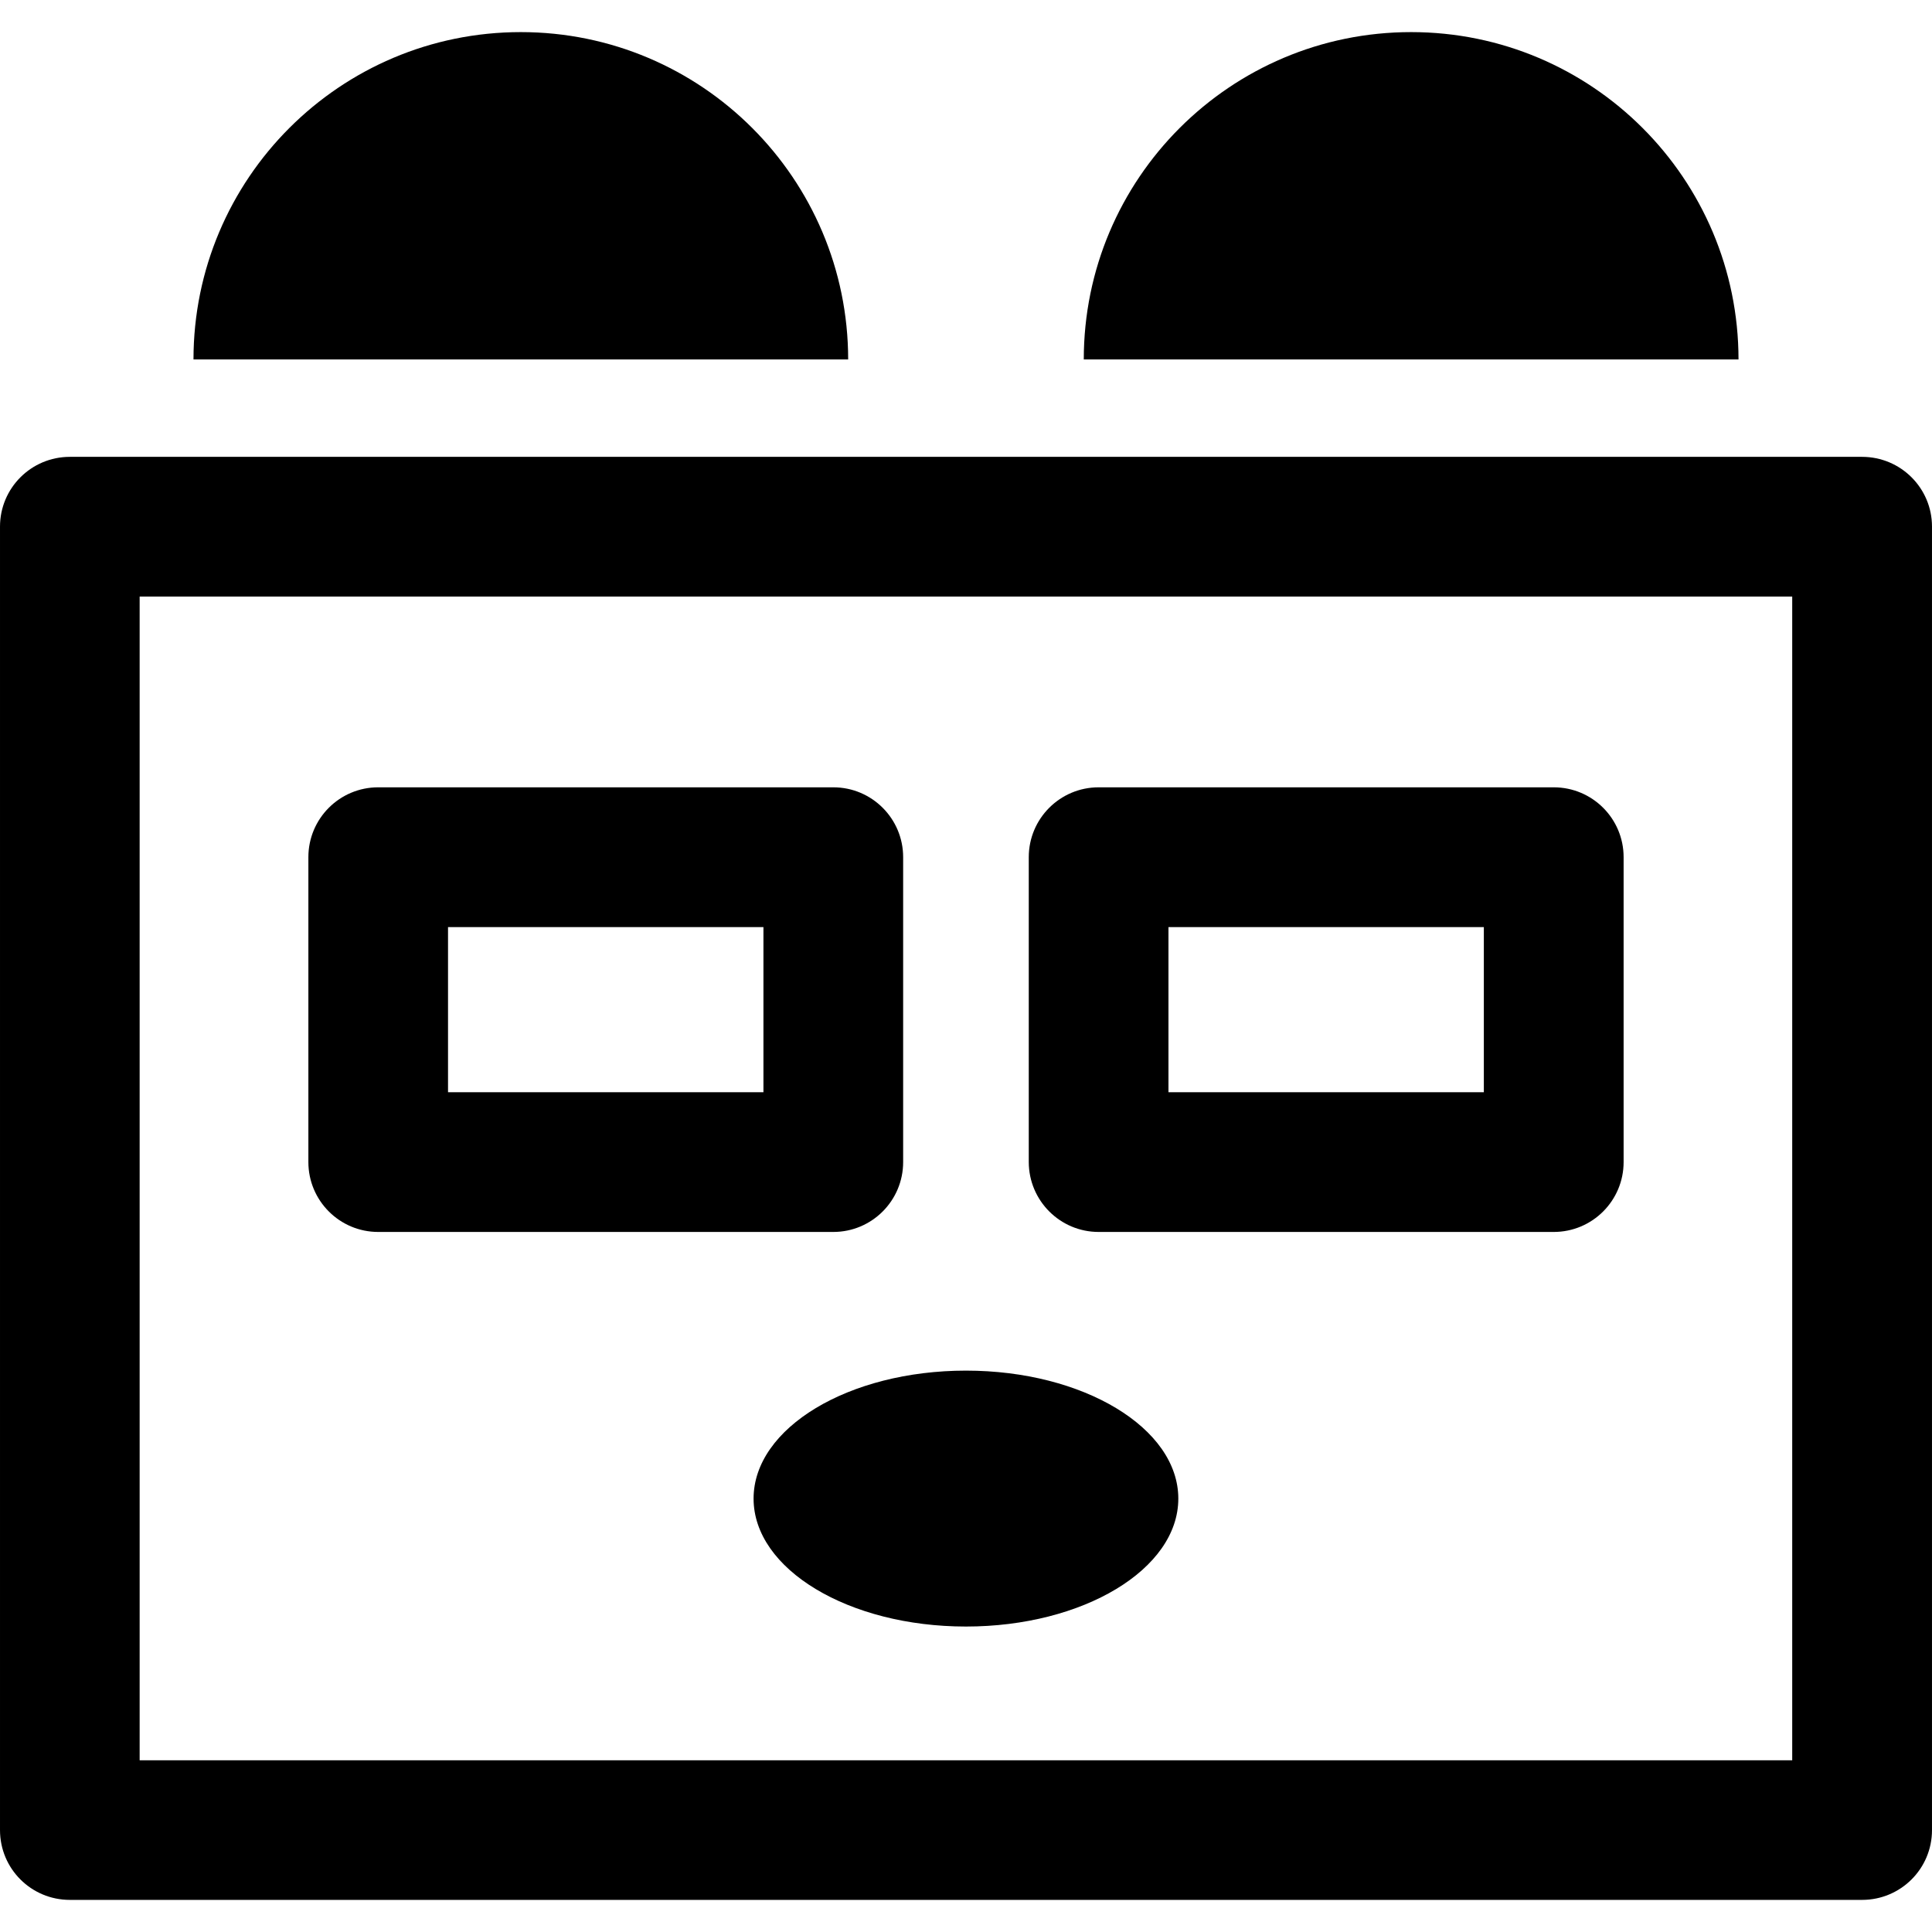
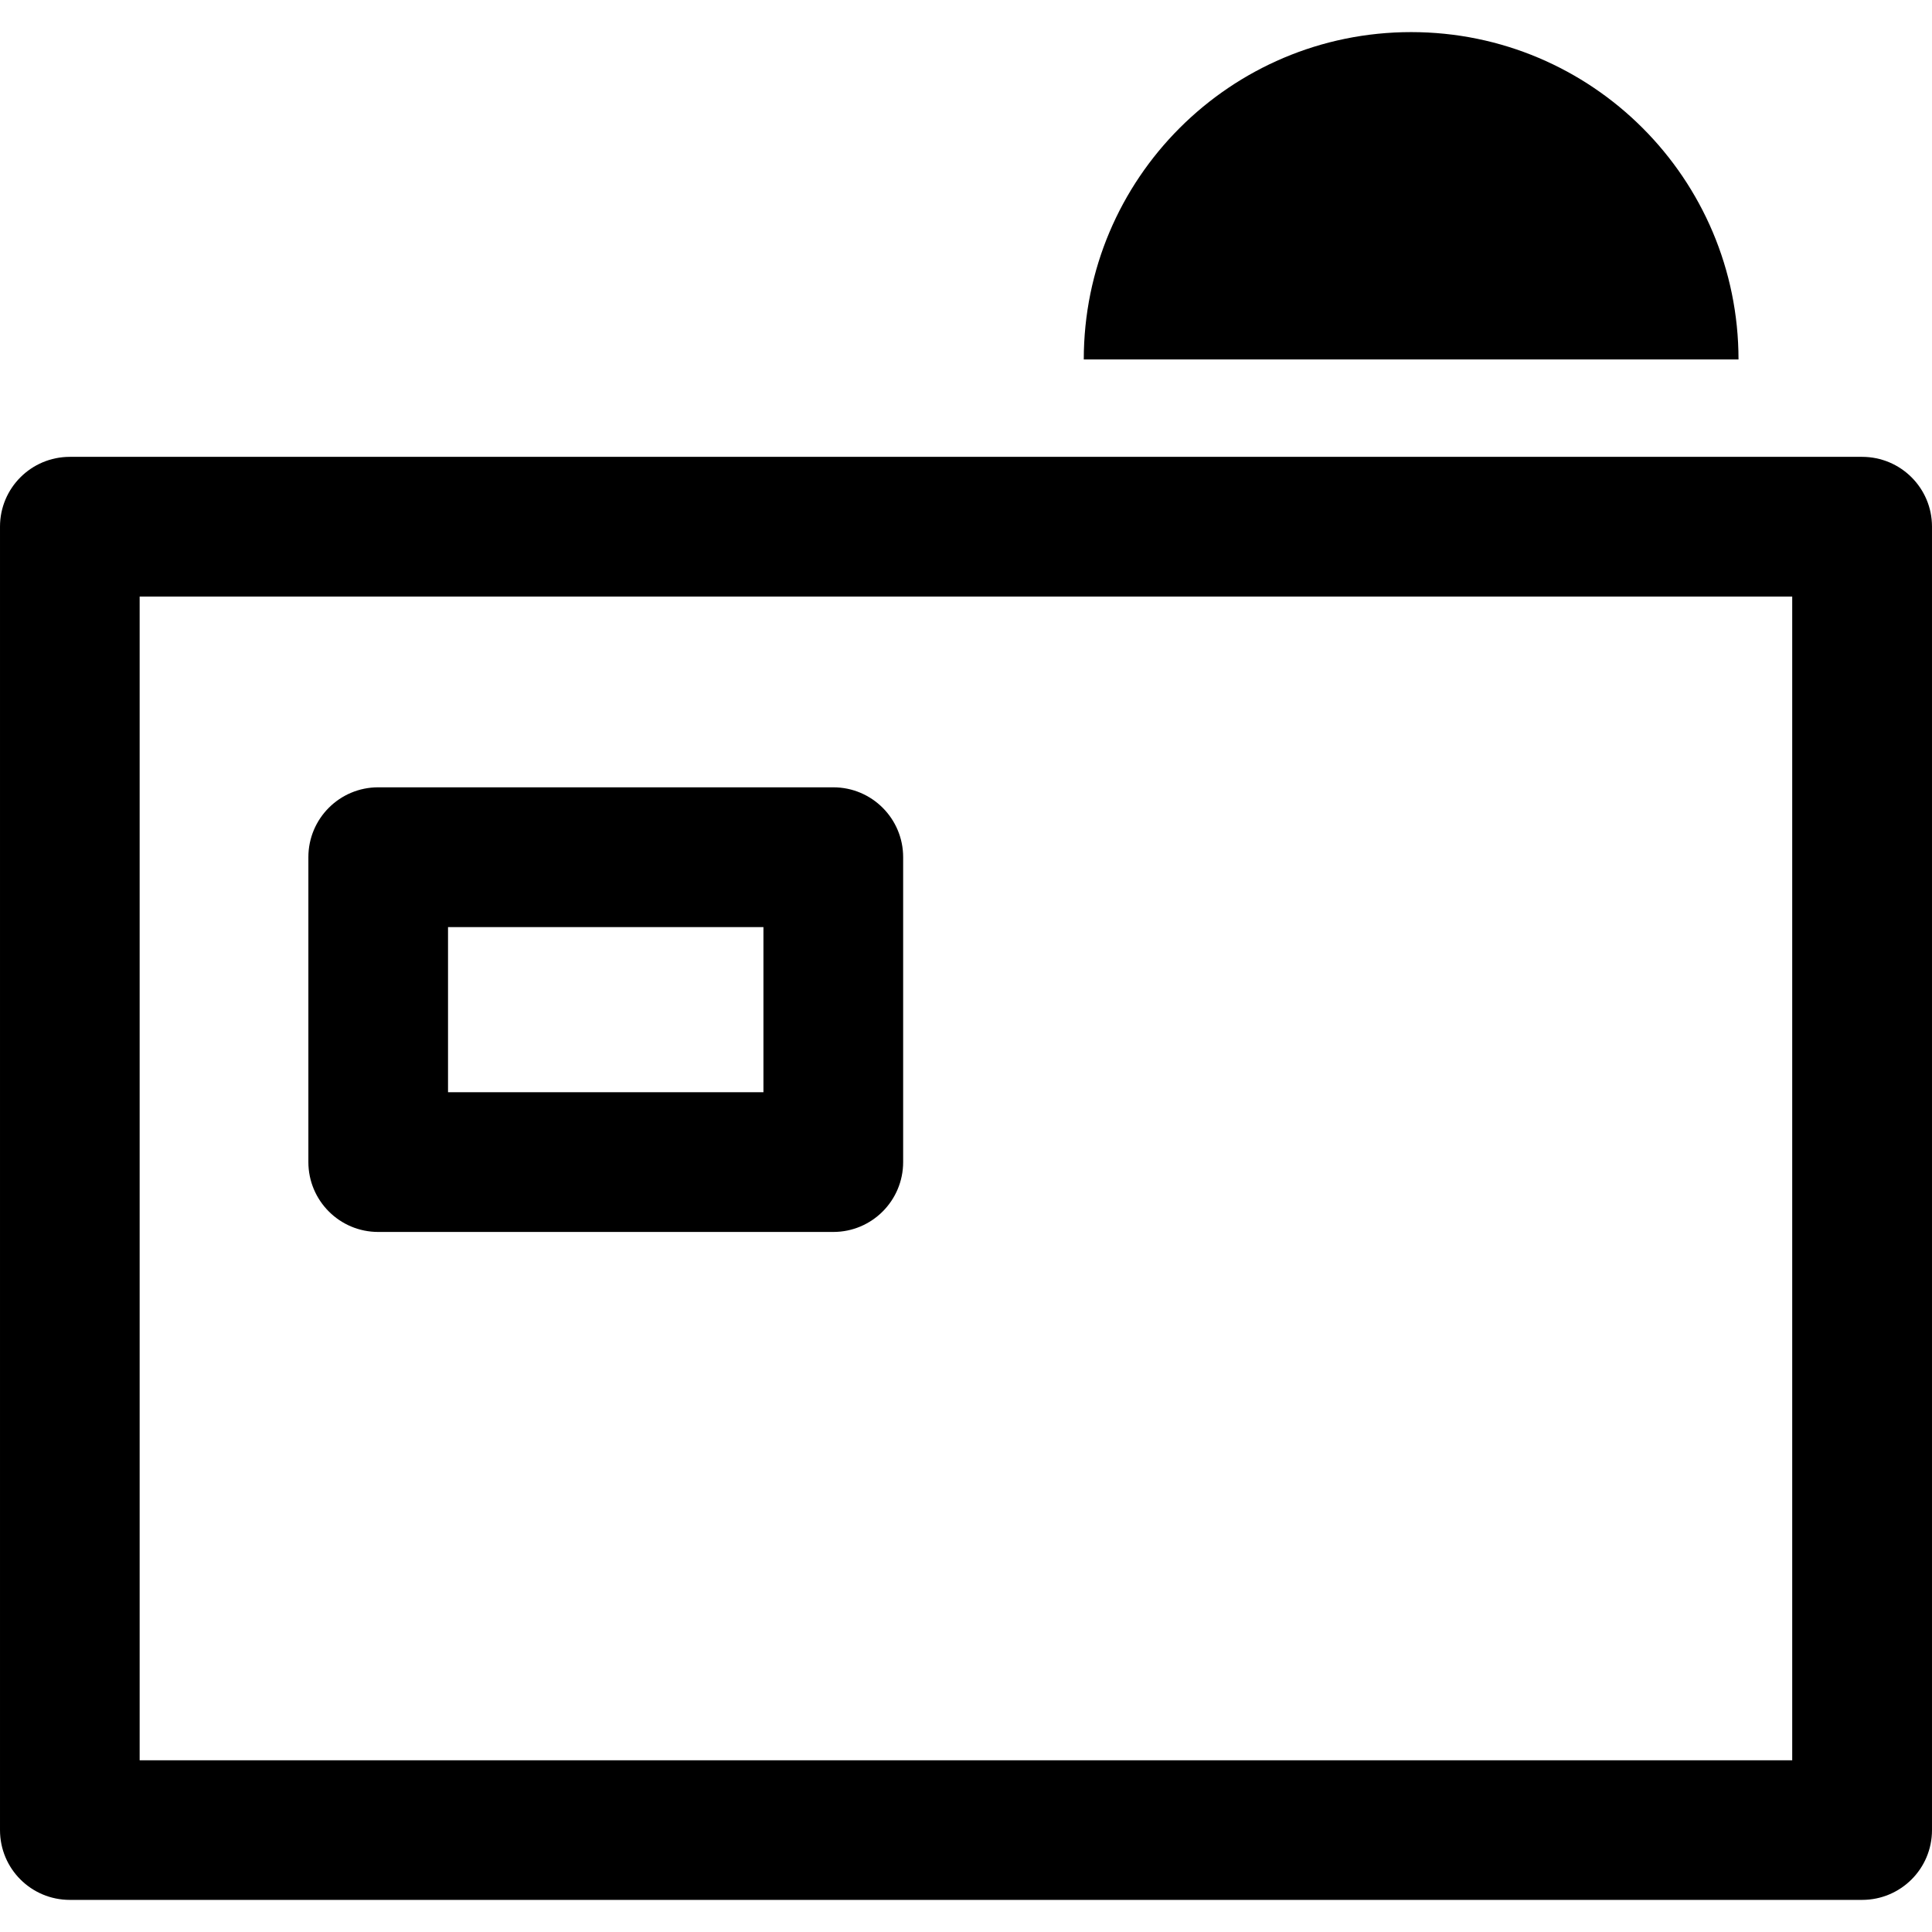
<svg xmlns="http://www.w3.org/2000/svg" fill="#000000" version="1.1" id="Capa_1" width="800px" height="800px" viewBox="0 0 243.607 243.608" xml:space="preserve">
  <g>
    <g>
      <path d="M234.791,57.605H8.808C3.939,57.605,0,61.539,0,66.404v164.354c0,4.869,3.931,8.801,8.808,8.801h225.983    c4.873,0,8.816-3.932,8.816-8.801V66.404C243.607,61.539,239.664,57.605,234.791,57.605z M225.982,221.958H17.608V75.22h208.374    V221.958z" />
      <path d="M47.692,155.338h57.378c4.865,0,8.809-3.943,8.809-8.816v-38.438c0-4.869-3.943-8.811-8.809-8.811H47.692    c-4.869,0-8.809,3.941-8.809,8.811v38.438C38.884,151.395,42.823,155.338,47.692,155.338z M56.492,116.899h39.77v20.823h-39.77    V116.899z" />
-       <path d="M138.532,155.338h57.375c4.873,0,8.816-3.943,8.816-8.816v-38.438c0-4.869-3.943-8.811-8.816-8.811h-57.375    c-4.869,0-8.814,3.941-8.814,8.811v38.438C129.726,151.395,133.671,155.338,138.532,155.338z M147.333,116.899h39.766v20.823    h-39.766V116.899z" />
-       <path d="M121.799,172.823c14.786,0,26.776,7.222,26.776,16.139c0,8.908-11.99,16.13-26.776,16.13    c-14.79,0-26.78-7.222-26.78-16.13C95.02,180.044,107.01,172.823,121.799,172.823z" />
-       <path d="M65.669,4.048c-22.8,0-41.272,18.488-41.272,41.276h82.549C106.938,22.537,88.458,4.048,65.669,4.048z" />
      <path d="M177.93,4.048c-22.794,0-41.276,18.488-41.276,41.276h82.557C219.198,22.537,200.735,4.048,177.93,4.048z" />
    </g>
  </g>
</svg>